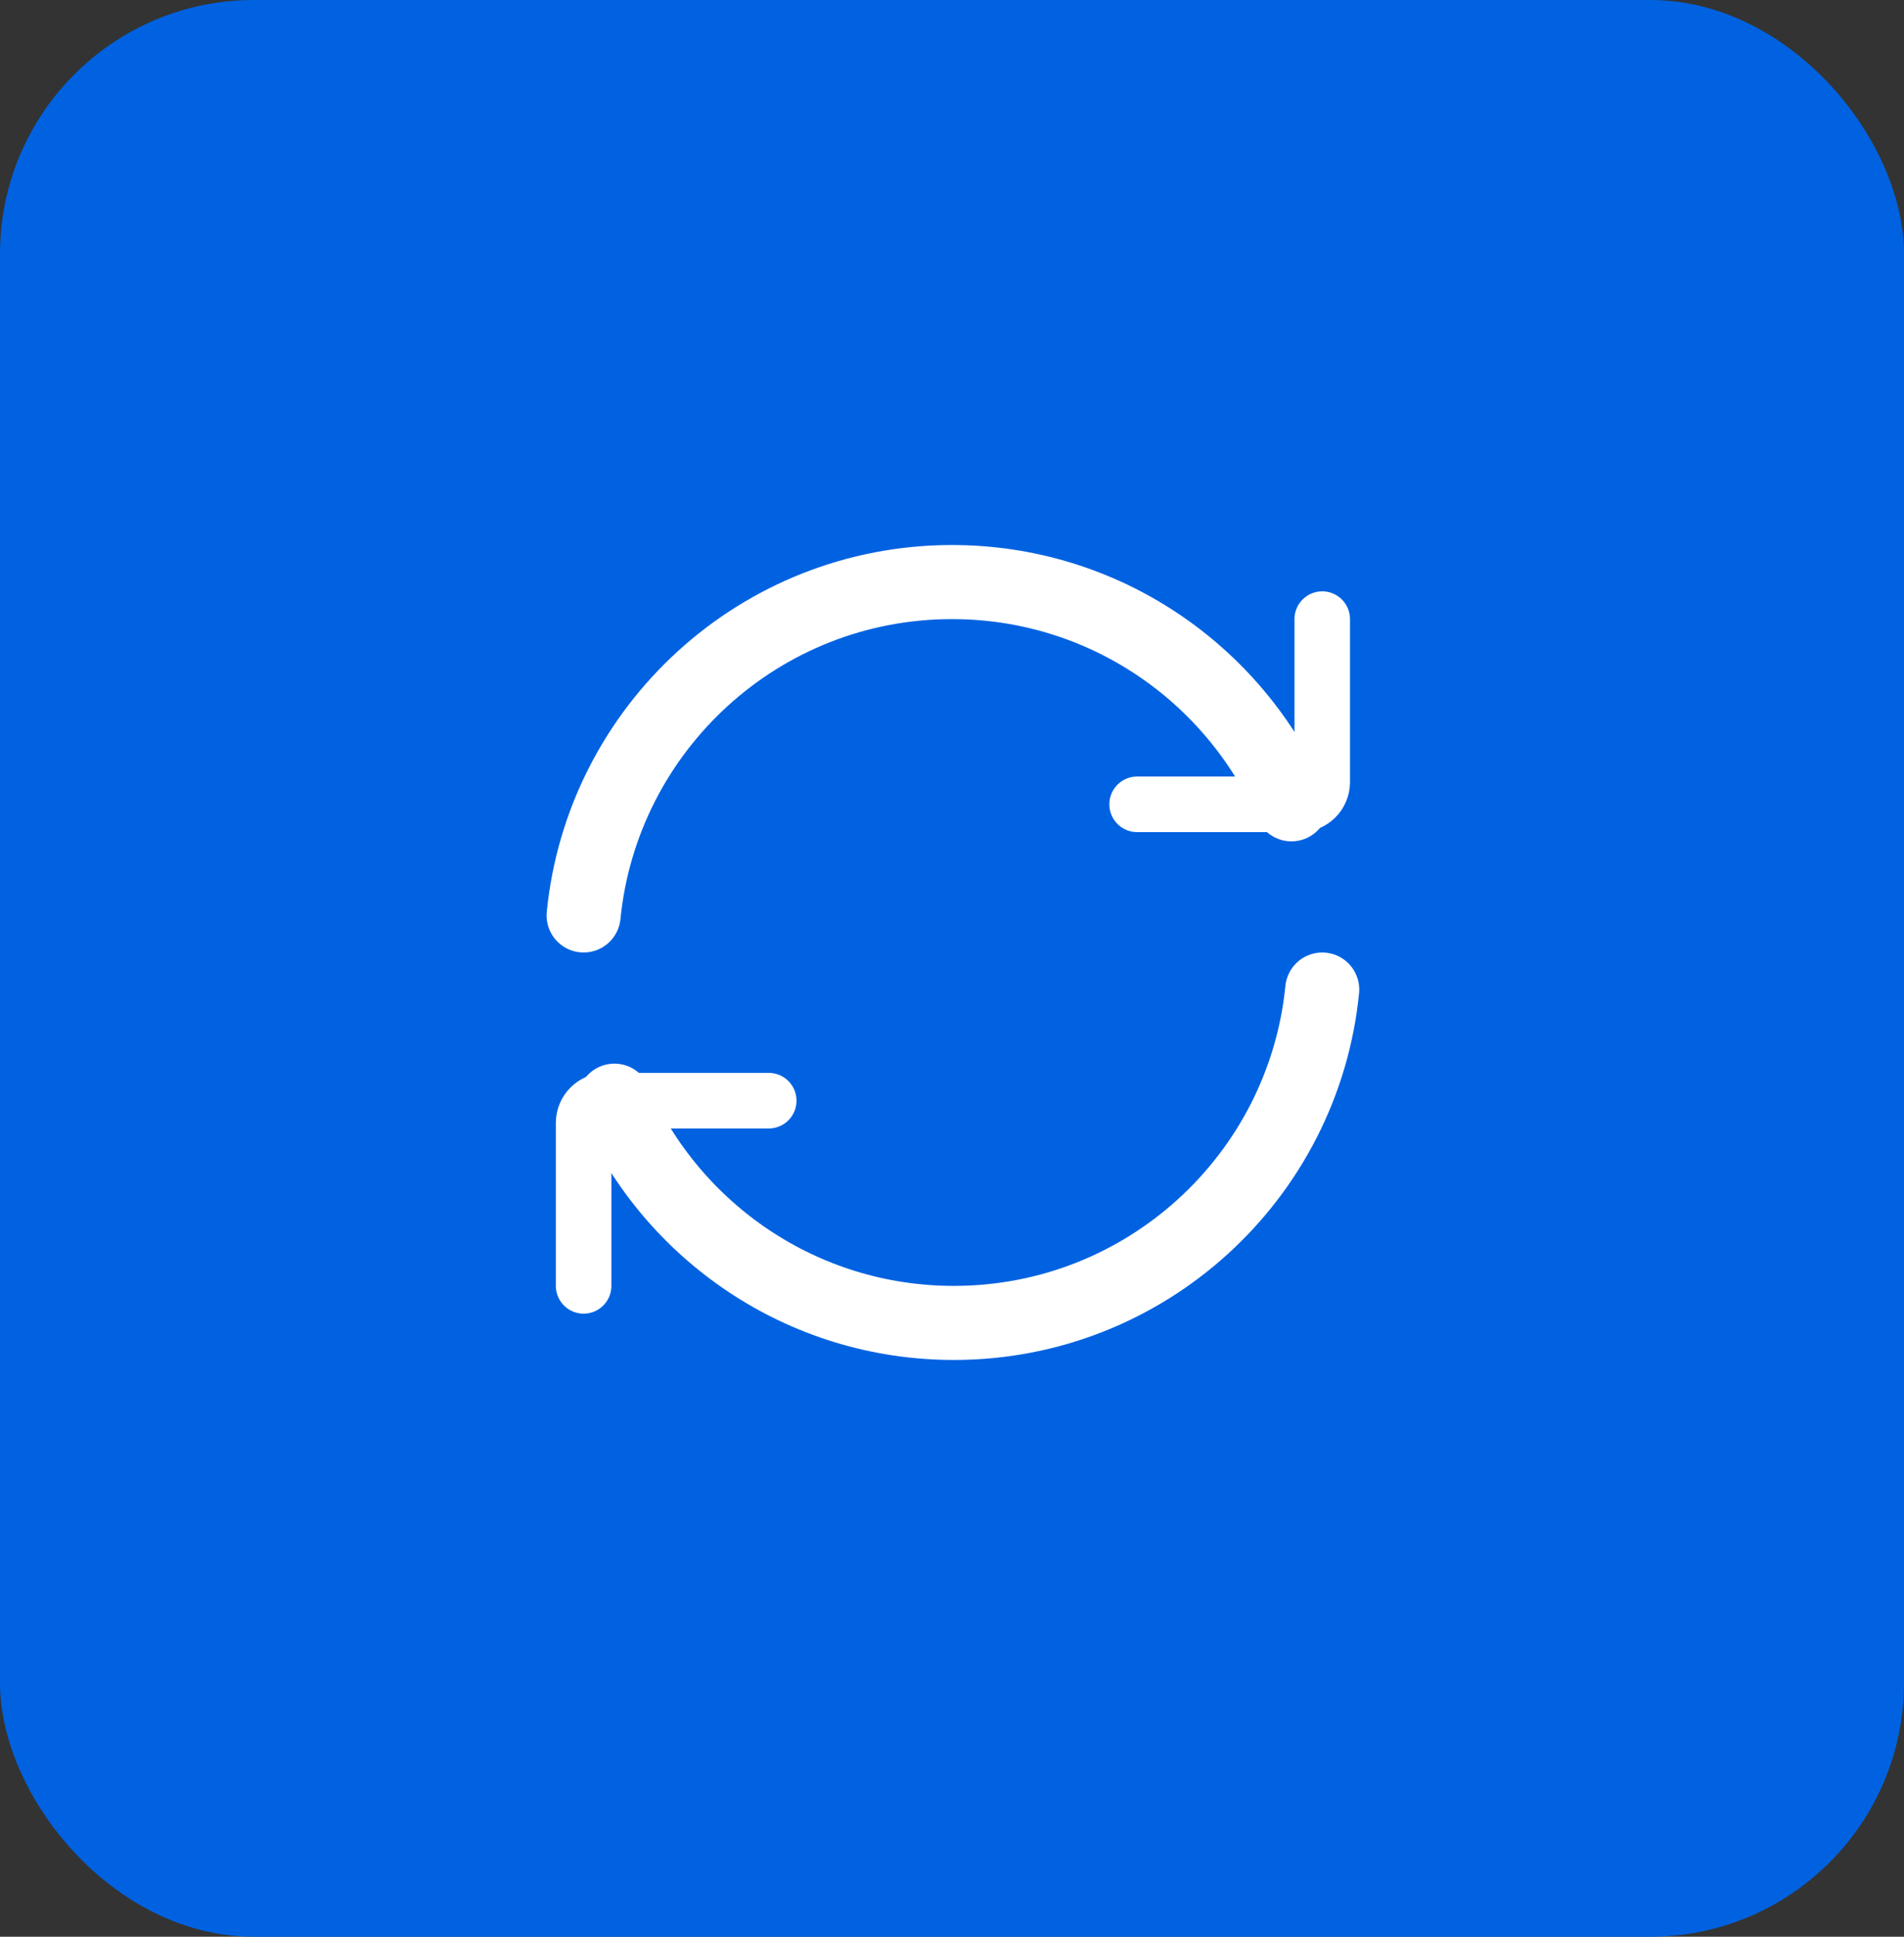
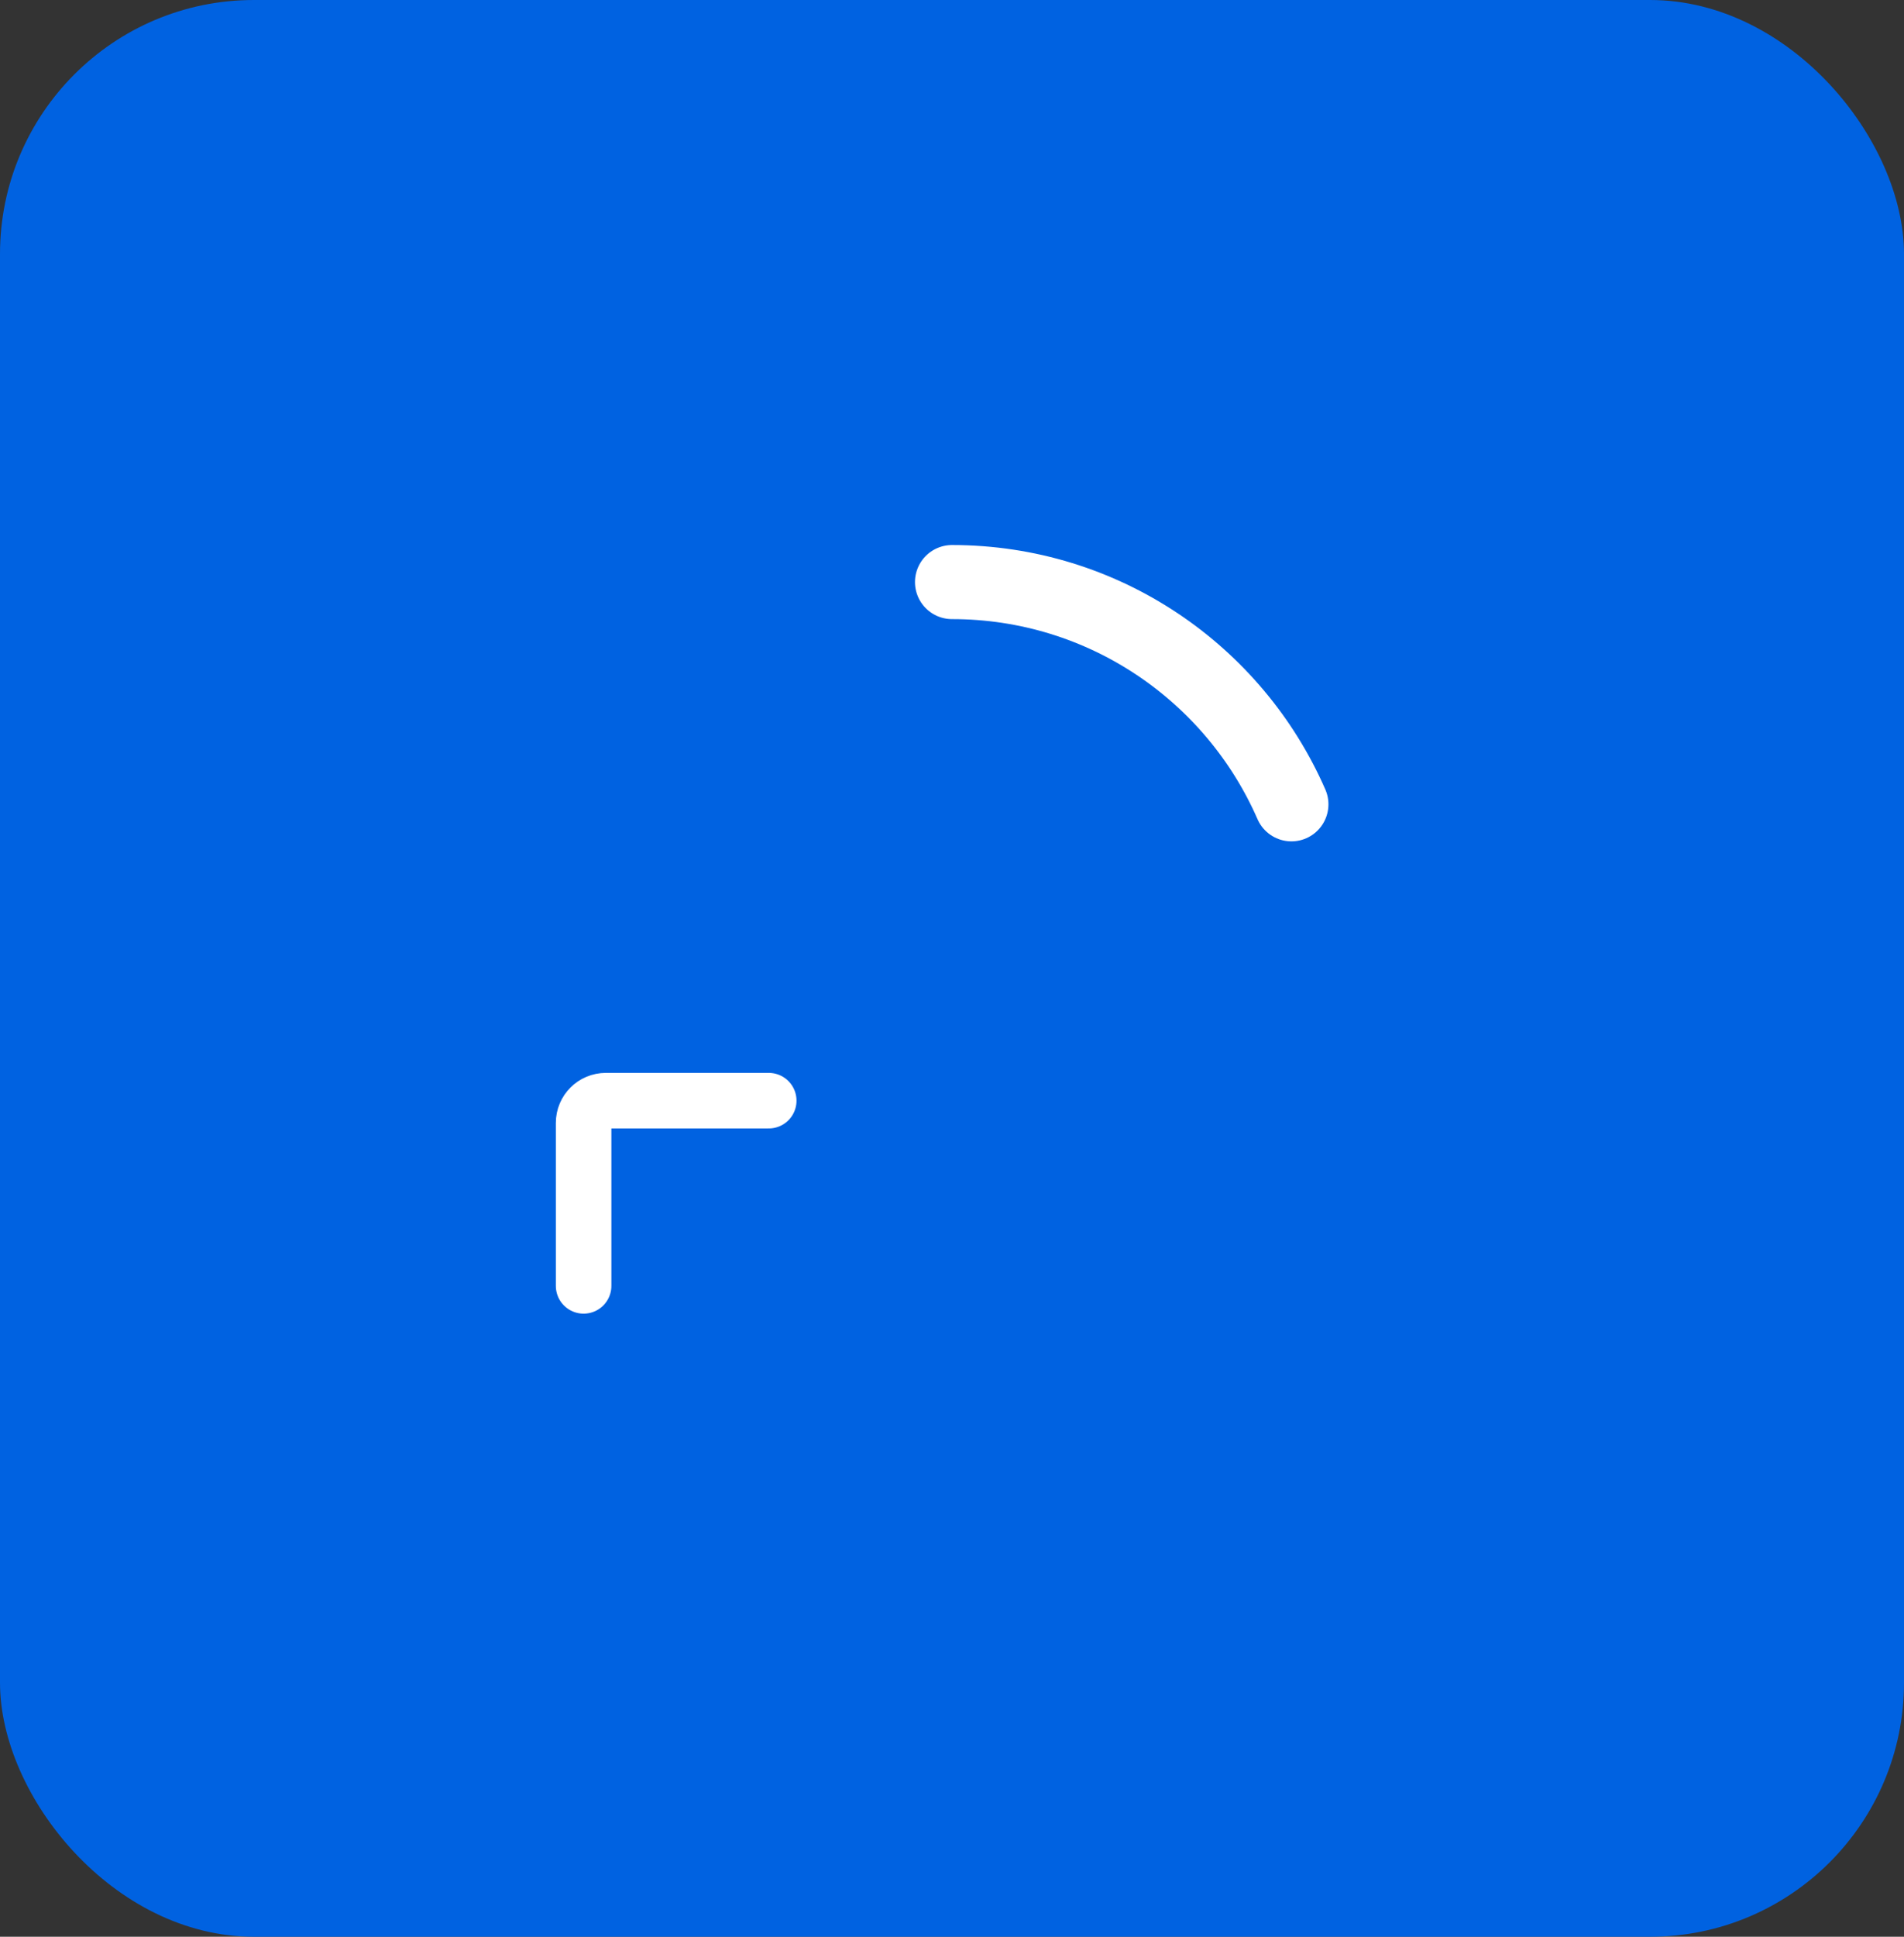
<svg xmlns="http://www.w3.org/2000/svg" width="60" height="61" viewBox="0 0 60 61" fill="none">
  <rect x="0" y="0" width="60" height="61" fill="#333333" stroke="none" />
  <rect width="60" height="61" rx="8" fill="#0062E1" />
-   <path d="M40.696 25.333C38.896 21.213 34.785 18.333 30 18.333C23.951 18.333 18.977 22.938 18.391 28.833" stroke="white" stroke-width="2.333" stroke-linecap="round" stroke-linejoin="round" />
-   <path d="M35.833 25.333H40.967C41.353 25.333 41.667 25.02 41.667 24.633V19.5" stroke="white" stroke-width="1.75" stroke-linecap="round" stroke-linejoin="round" />
-   <path d="M19.362 34.667C21.162 38.787 25.274 41.667 30.058 41.667C36.108 41.667 41.082 37.062 41.667 31.167" stroke="white" stroke-width="2.333" stroke-linecap="round" stroke-linejoin="round" />
+   <path d="M40.696 25.333C38.896 21.213 34.785 18.333 30 18.333" stroke="white" stroke-width="2.333" stroke-linecap="round" stroke-linejoin="round" />
  <path d="M24.225 34.667H19.091C18.705 34.667 18.391 34.98 18.391 35.367V40.5" stroke="white" stroke-width="1.75" stroke-linecap="round" stroke-linejoin="round" />
</svg>